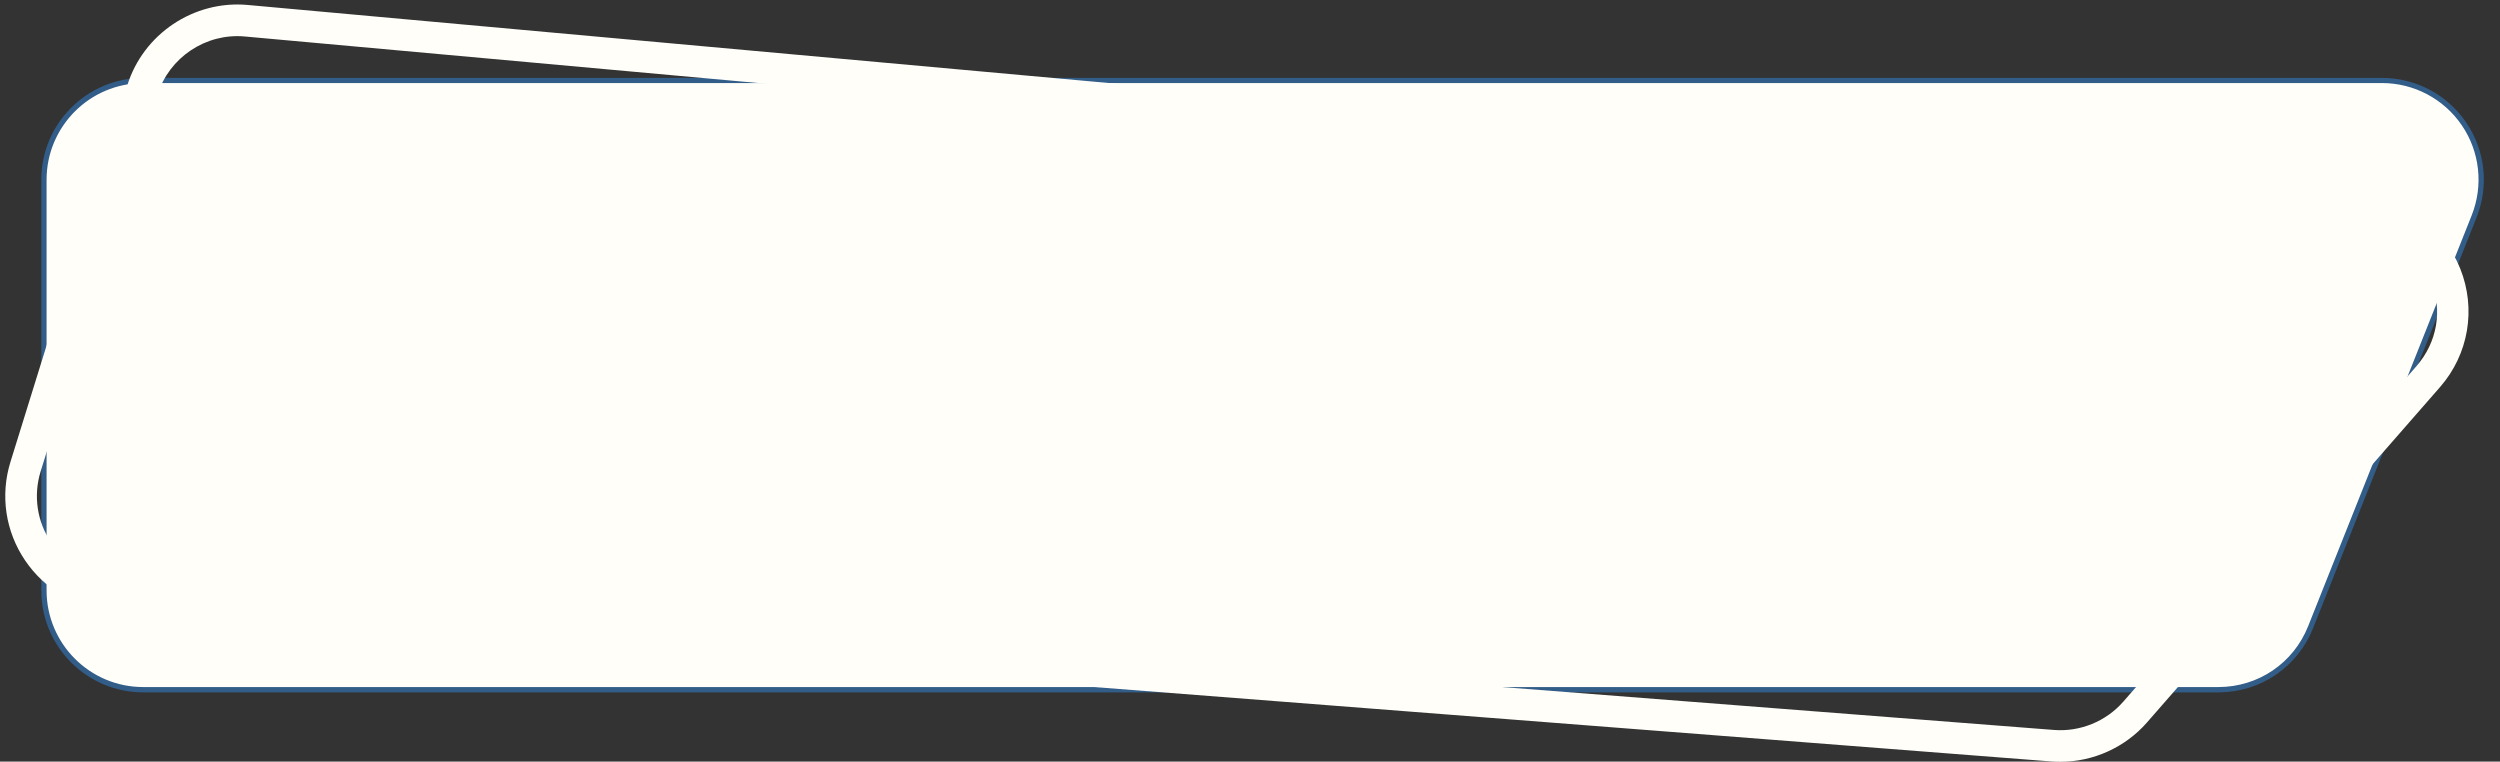
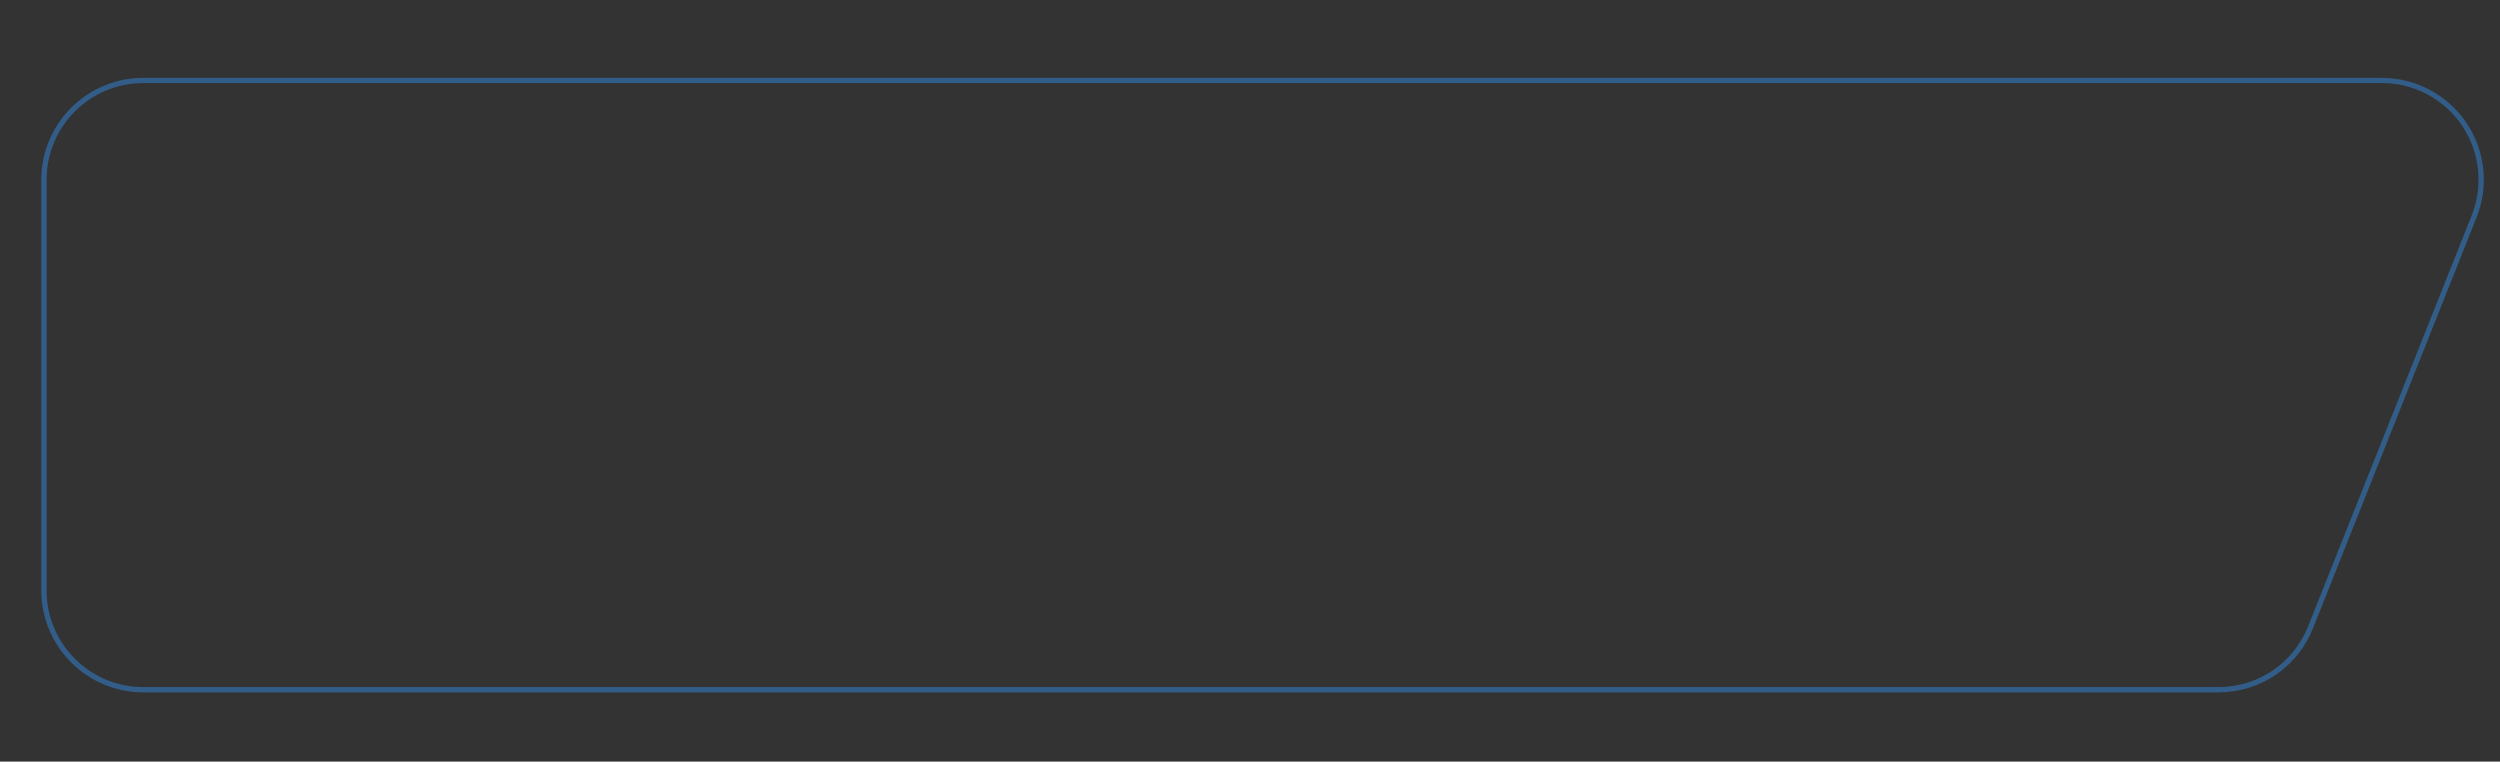
<svg xmlns="http://www.w3.org/2000/svg" fill="#fffef9" height="144.7" preserveAspectRatio="xMidYMid meet" version="1" viewBox="13.7 170.5 475.0 144.7" width="475" zoomAndPan="magnify">
  <rect x="13.7" y="170.5" width="475.0" height="144.7" fill="#333333" stroke="none" />
  <g>
    <g id="change1_1">
-       <path d="M435.2,301.55H40.9c-10.41,0-18.85-8.44-18.85-18.85v-78.05c0-10.41,8.44-18.85,18.85-18.85h425.37 c13.33,0,22.45,13.45,17.52,25.83l-31.07,78.05C449.86,296.84,442.92,301.55,435.2,301.55z" />
-     </g>
+       </g>
    <g id="change2_1">
      <path d="M435.2,302.05H40.9c-10.67,0-19.35-8.68-19.35-19.35v-78.05c0-10.67,8.68-19.35,19.35-19.35h425.37 c6.42,0,12.41,3.17,16.02,8.49c3.61,5.32,4.34,12.05,1.96,18.02l-31.07,78.05C450.24,297.26,443.18,302.05,435.2,302.05z M40.9,186.29c-10.12,0-18.35,8.23-18.35,18.35v78.05c0,10.12,8.23,18.35,18.35,18.35h394.3c7.56,0,14.26-4.54,17.05-11.57 l31.07-78.05c2.25-5.66,1.56-12.05-1.86-17.09c-3.42-5.04-9.1-8.05-15.19-8.05H40.9z" fill="#325d88" />
    </g>
  </g>
  <g id="change1_2">
-     <path d="M405.16,315.24c-0.56,0-1.11-0.02-1.67-0.06L34.87,286.52c-6.66-0.52-12.64-3.99-16.39-9.52 c-3.75-5.53-4.77-12.36-2.79-18.75l22.19-71.52c3.04-9.78,12.64-16.21,22.85-15.29l402.1,36.45c8.22,0.75,15.24,5.97,18.31,13.64 s1.6,16.29-3.83,22.51l-55.68,63.72C417.49,312.51,411.42,315.24,405.16,315.24z M403.95,309.19c4.97,0.39,9.89-1.62,13.17-5.37 l55.68-63.72c4-4.58,5.04-10.68,2.78-16.33c-2.26-5.65-7.23-9.34-13.29-9.89l-402.1-36.45c-7.39-0.67-14.37,3.99-16.57,11.09 l-22.19,71.52c-1.44,4.63-0.7,9.59,2.02,13.6c2.72,4.01,7.06,6.53,11.89,6.9L403.95,309.19z" />
-   </g>
+     </g>
</svg>